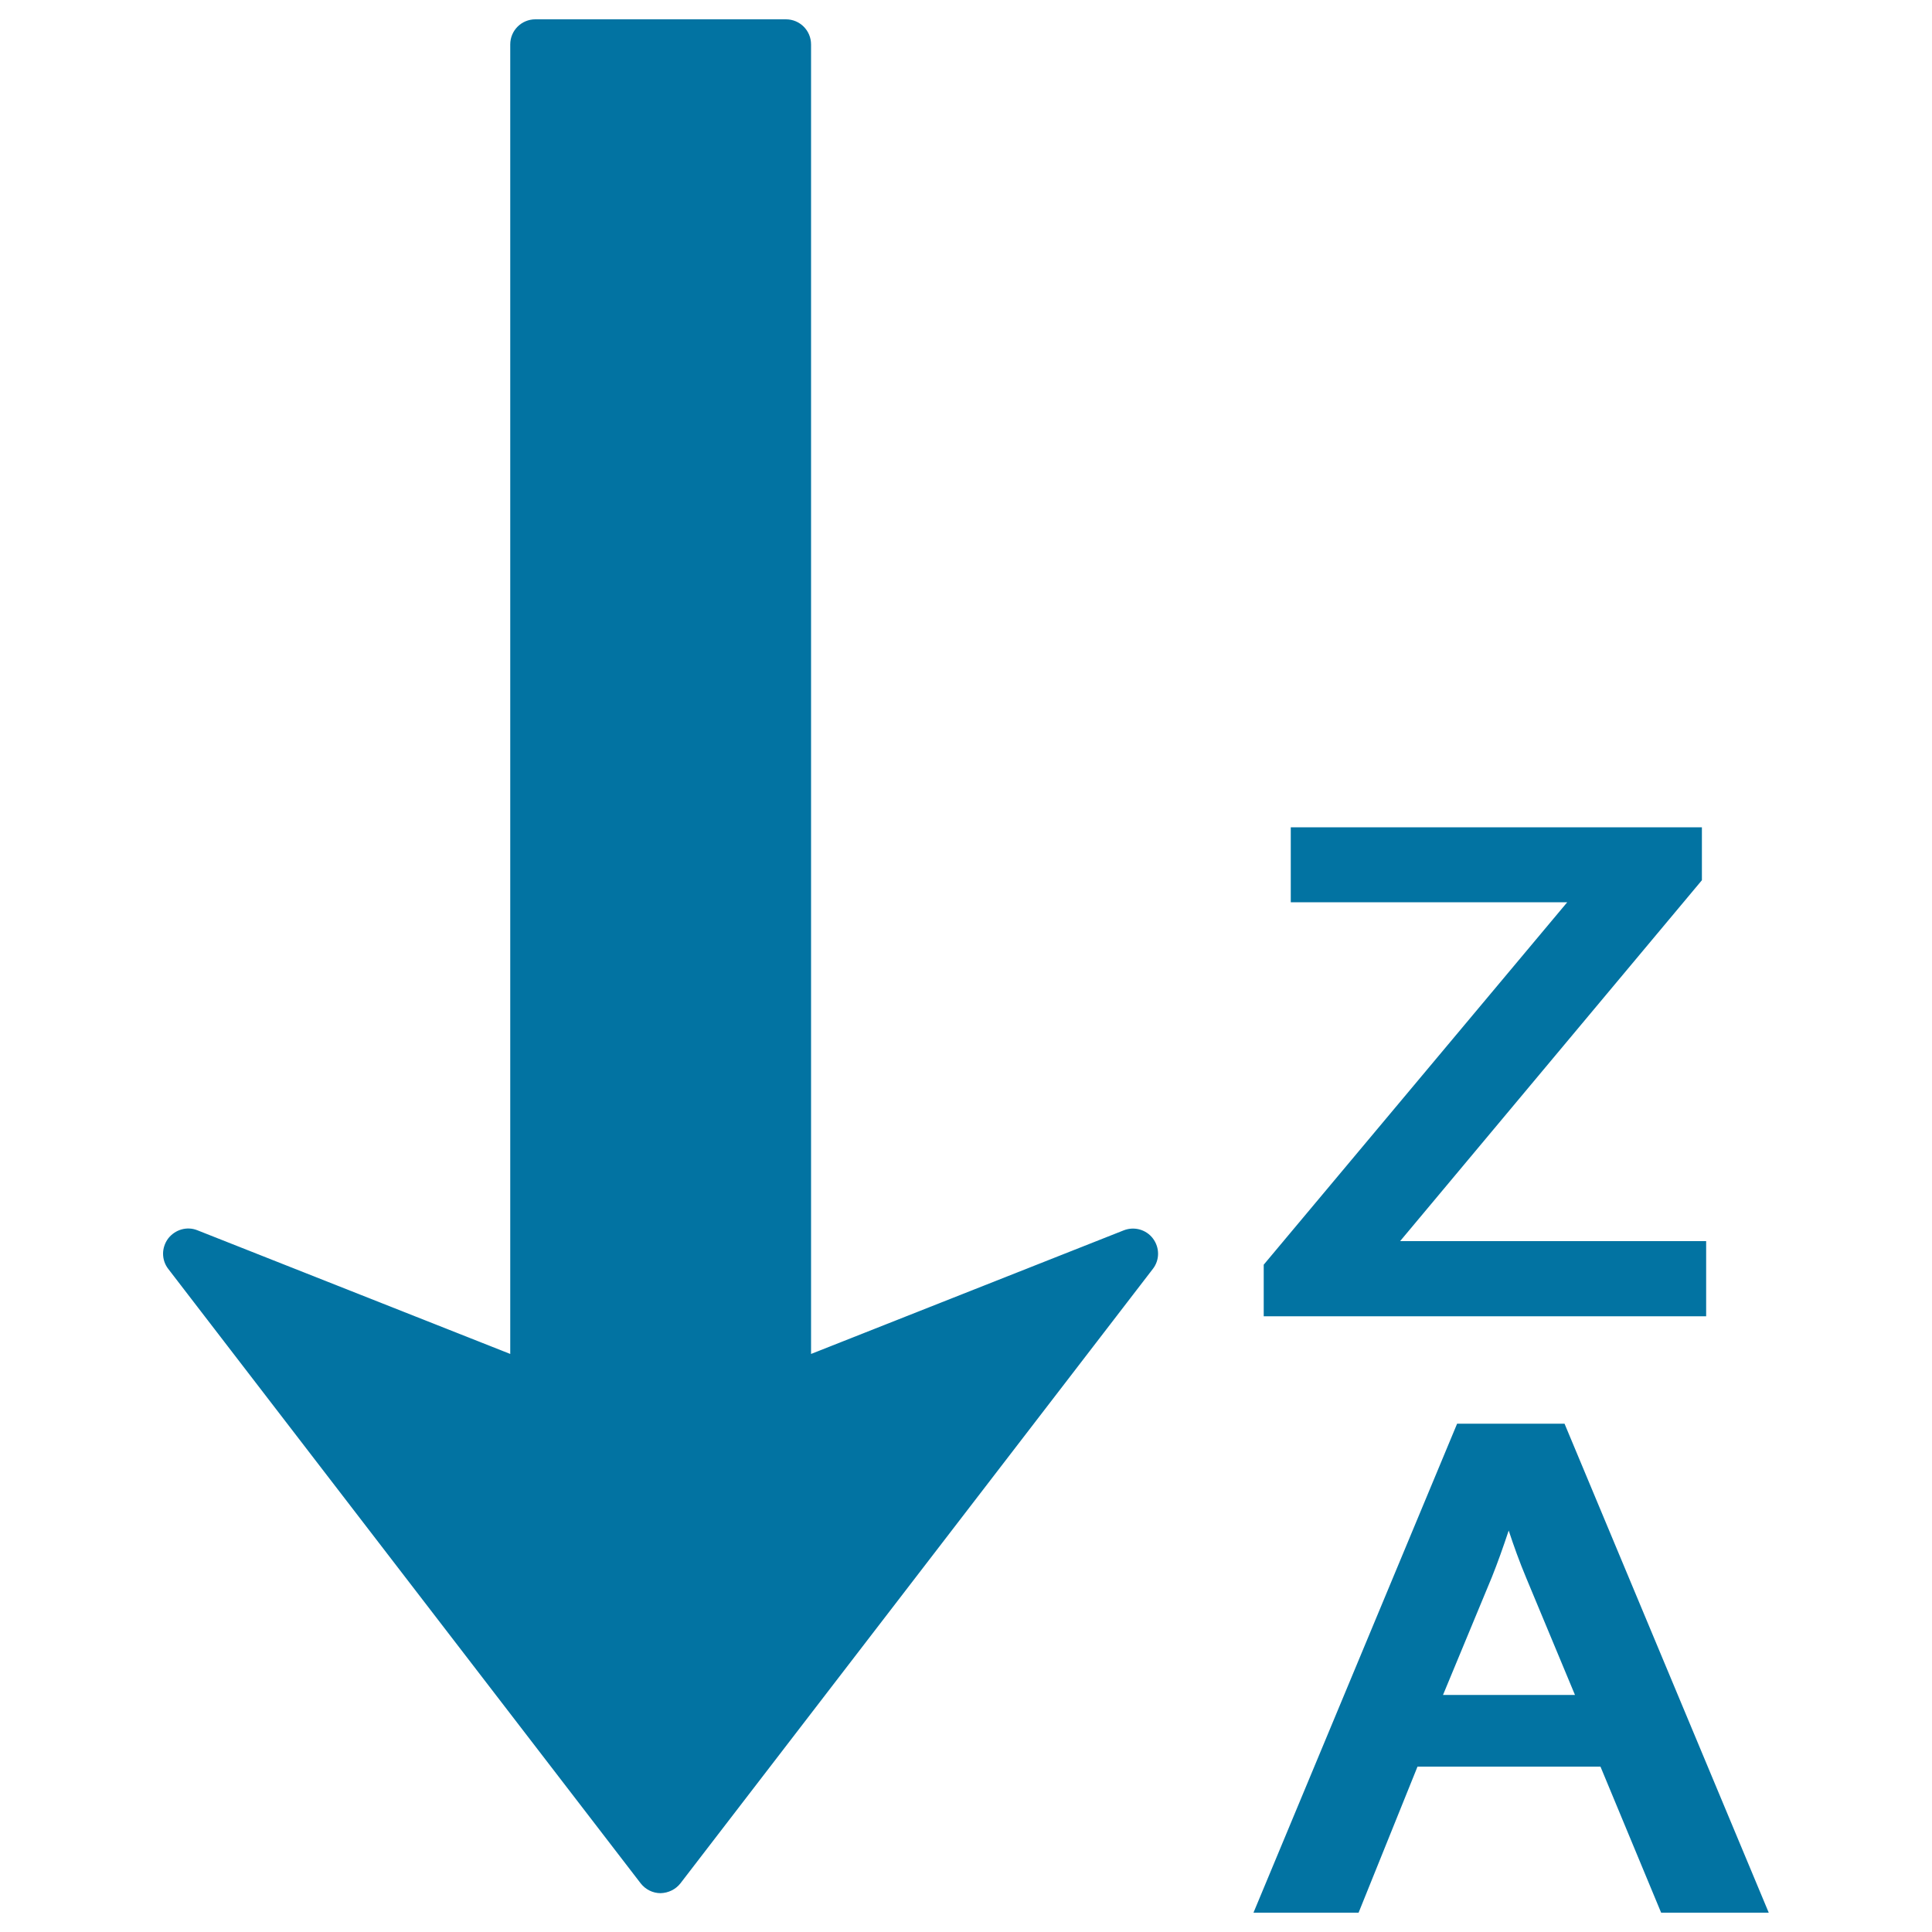
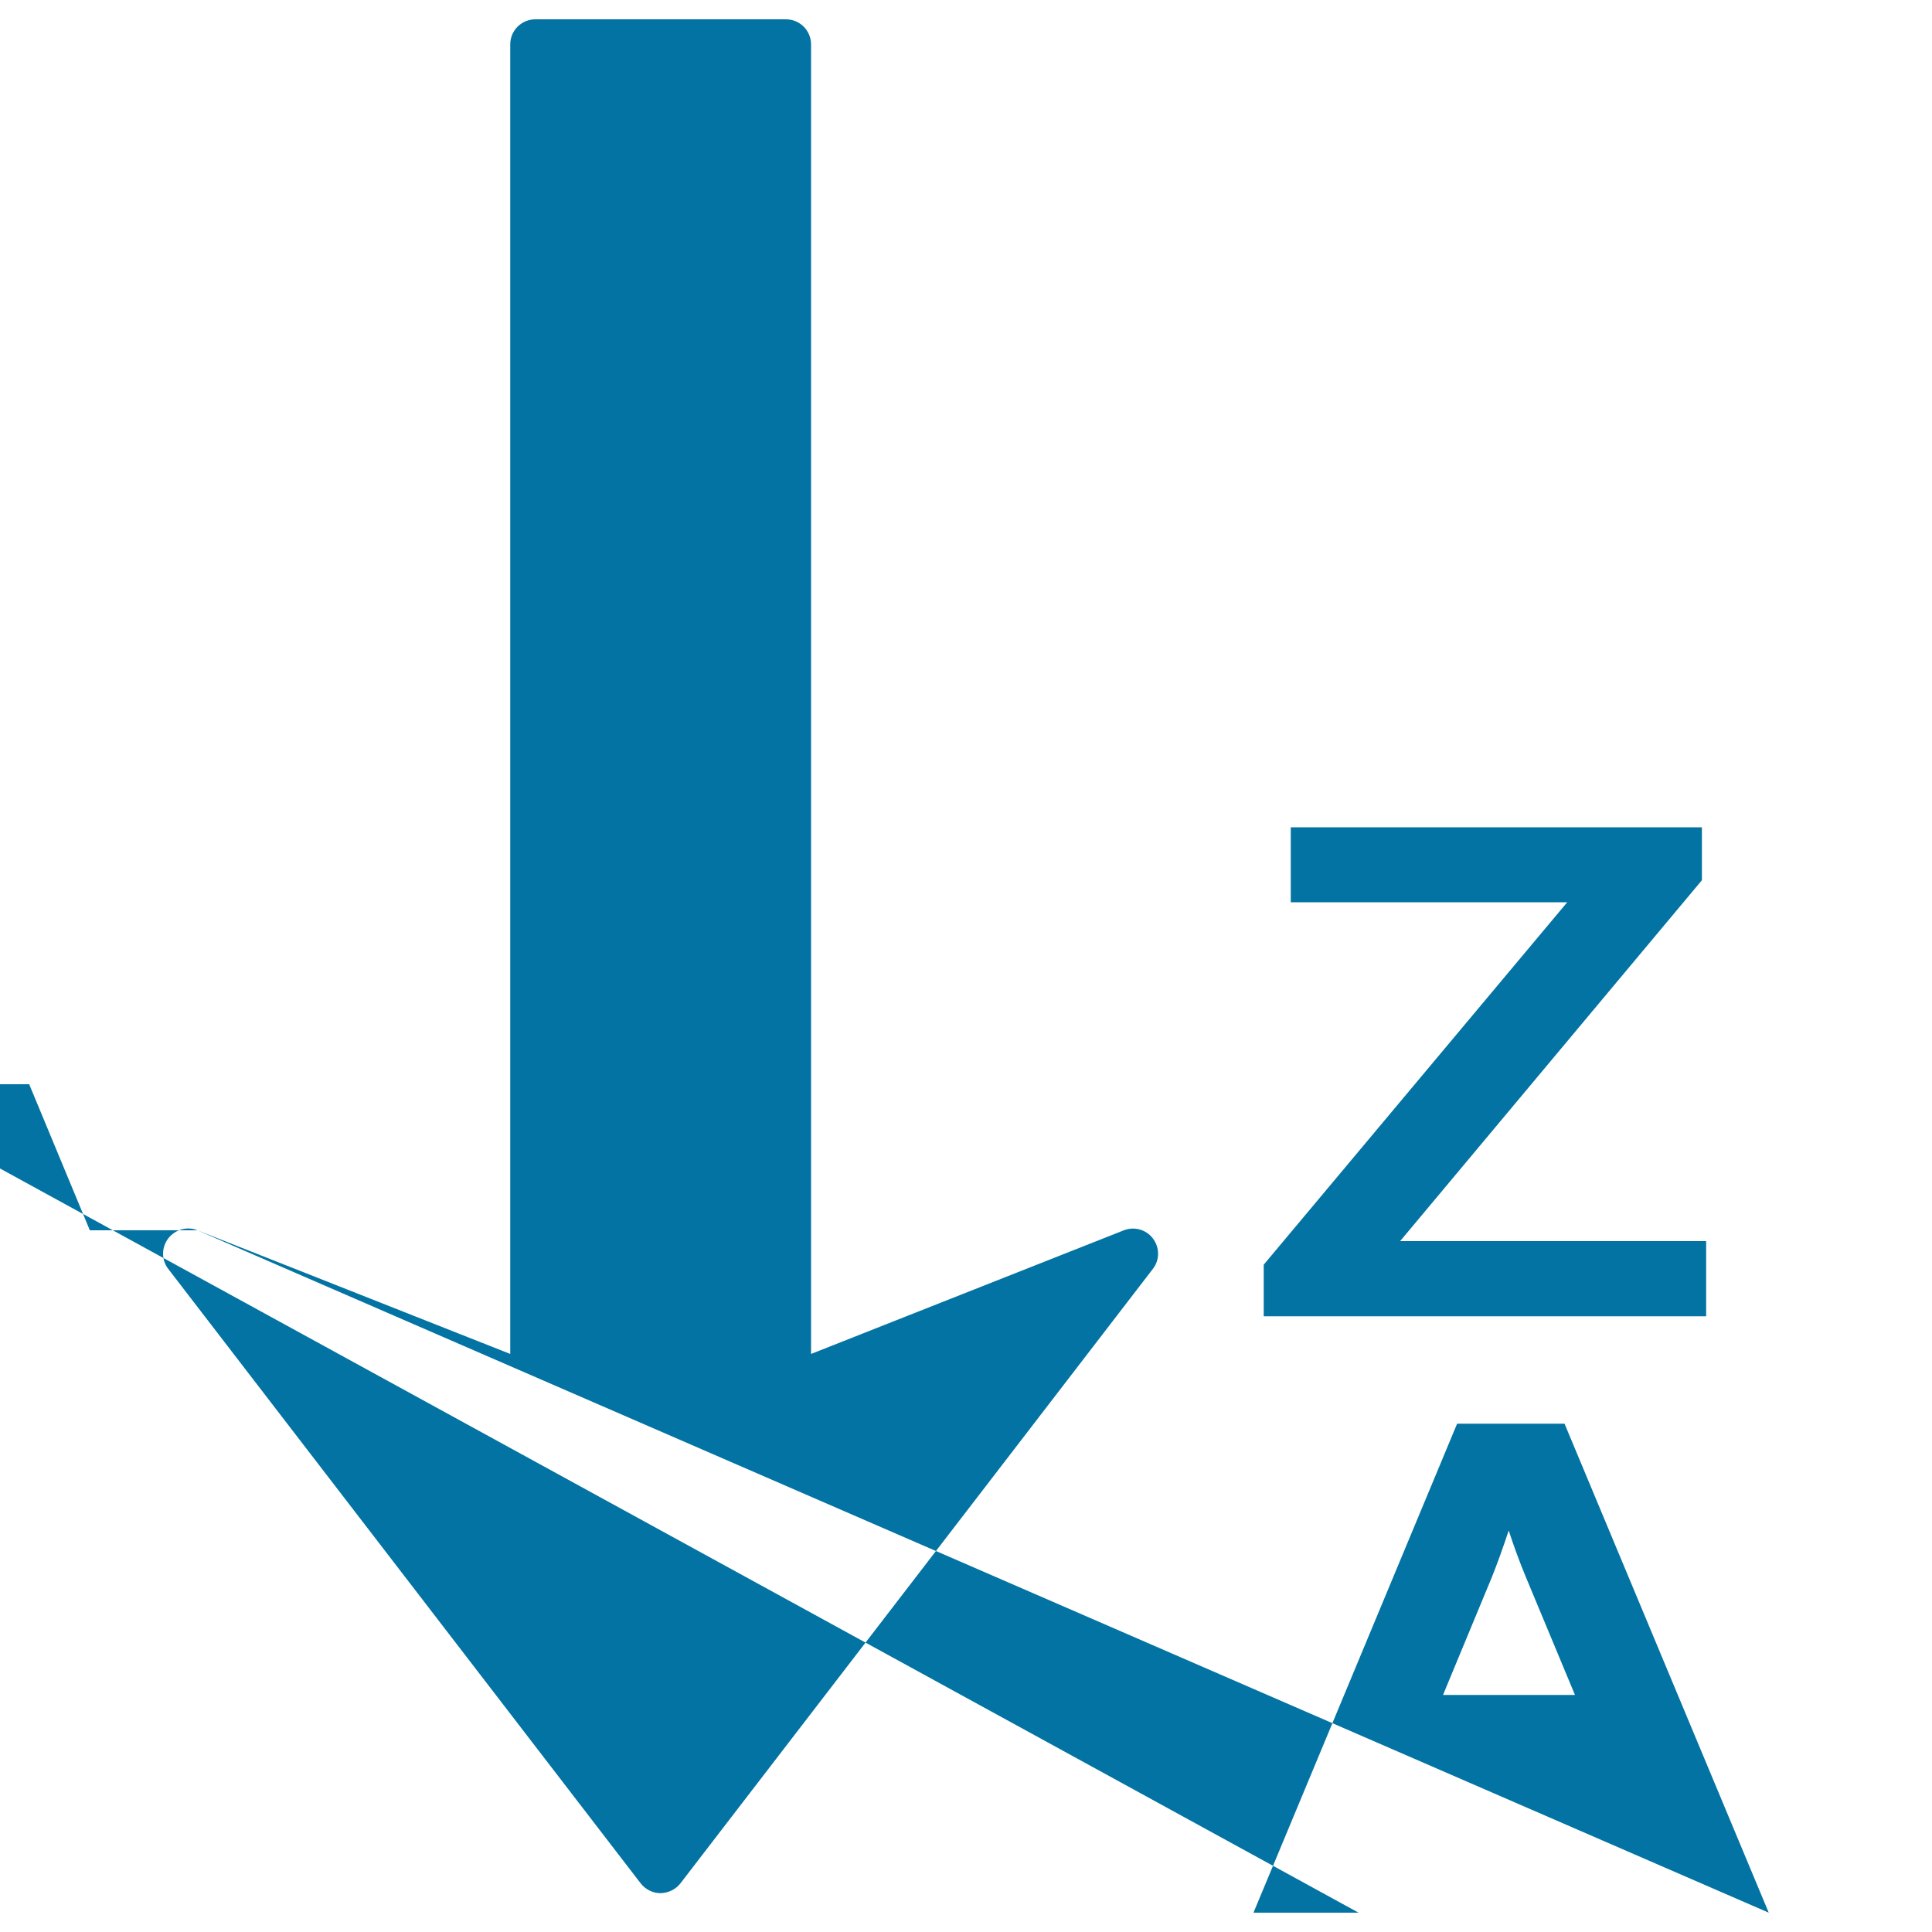
<svg xmlns="http://www.w3.org/2000/svg" viewBox="0 0 1000 1000" style="fill:#0273a2">
  <title>Sort From Z To A In Reverse Alphabetical Order SVG icon</title>
  <g>
-     <path d="M102.2,636.8l161.9,64V23c0-7.2,5.8-13,13-13h129.7c7.2,0,13,5.8,13,13v677.8l161.9-64c5.4-2.1,11.6-0.4,15.1,4.3c3.5,4.7,3.5,11.1-0.1,15.7l-244.5,318c-2.5,3.2-6.3,5-10.3,5.1c-4,0-7.8-1.9-10.3-5.1l-244.5-318c-1.8-2.3-2.7-5.1-2.7-7.9c0-2.7,0.9-5.5,2.6-7.8C90.6,636.4,96.8,634.6,102.2,636.8z M915.5,990h-55.7l-31.4-75.6h-94.7L703.2,990h-54.4l105.4-253.1h55.6L915.5,990z M815.2,877.3l-25.2-60.5c-3.6-8.6-6.5-16.7-9.1-24.6c-2.9,8.7-5.7,16.6-8.7,24.1l-25.3,61L815.2,877.3L815.2,877.3L815.2,877.3z M880.9,428.2H668.1V467h143.1L654.1,654.6v26.7h229v-38.9H724.7l156.2-186.8L880.9,428.2L880.9,428.2z" />
+     <path d="M102.2,636.8l161.9,64V23c0-7.2,5.8-13,13-13h129.7c7.2,0,13,5.8,13,13v677.8l161.9-64c5.4-2.1,11.6-0.4,15.1,4.3c3.5,4.7,3.5,11.1-0.1,15.7l-244.5,318c-2.5,3.2-6.3,5-10.3,5.1c-4,0-7.8-1.9-10.3-5.1l-244.5-318c-1.8-2.3-2.7-5.1-2.7-7.9c0-2.7,0.9-5.5,2.6-7.8C90.6,636.4,96.8,634.6,102.2,636.8z h-55.7l-31.4-75.6h-94.7L703.2,990h-54.4l105.4-253.1h55.6L915.5,990z M815.2,877.3l-25.2-60.5c-3.6-8.6-6.5-16.7-9.1-24.6c-2.9,8.7-5.7,16.6-8.7,24.1l-25.3,61L815.2,877.3L815.2,877.3L815.2,877.3z M880.9,428.2H668.1V467h143.1L654.1,654.6v26.7h229v-38.9H724.7l156.2-186.8L880.9,428.2L880.9,428.2z" />
  </g>
</svg>